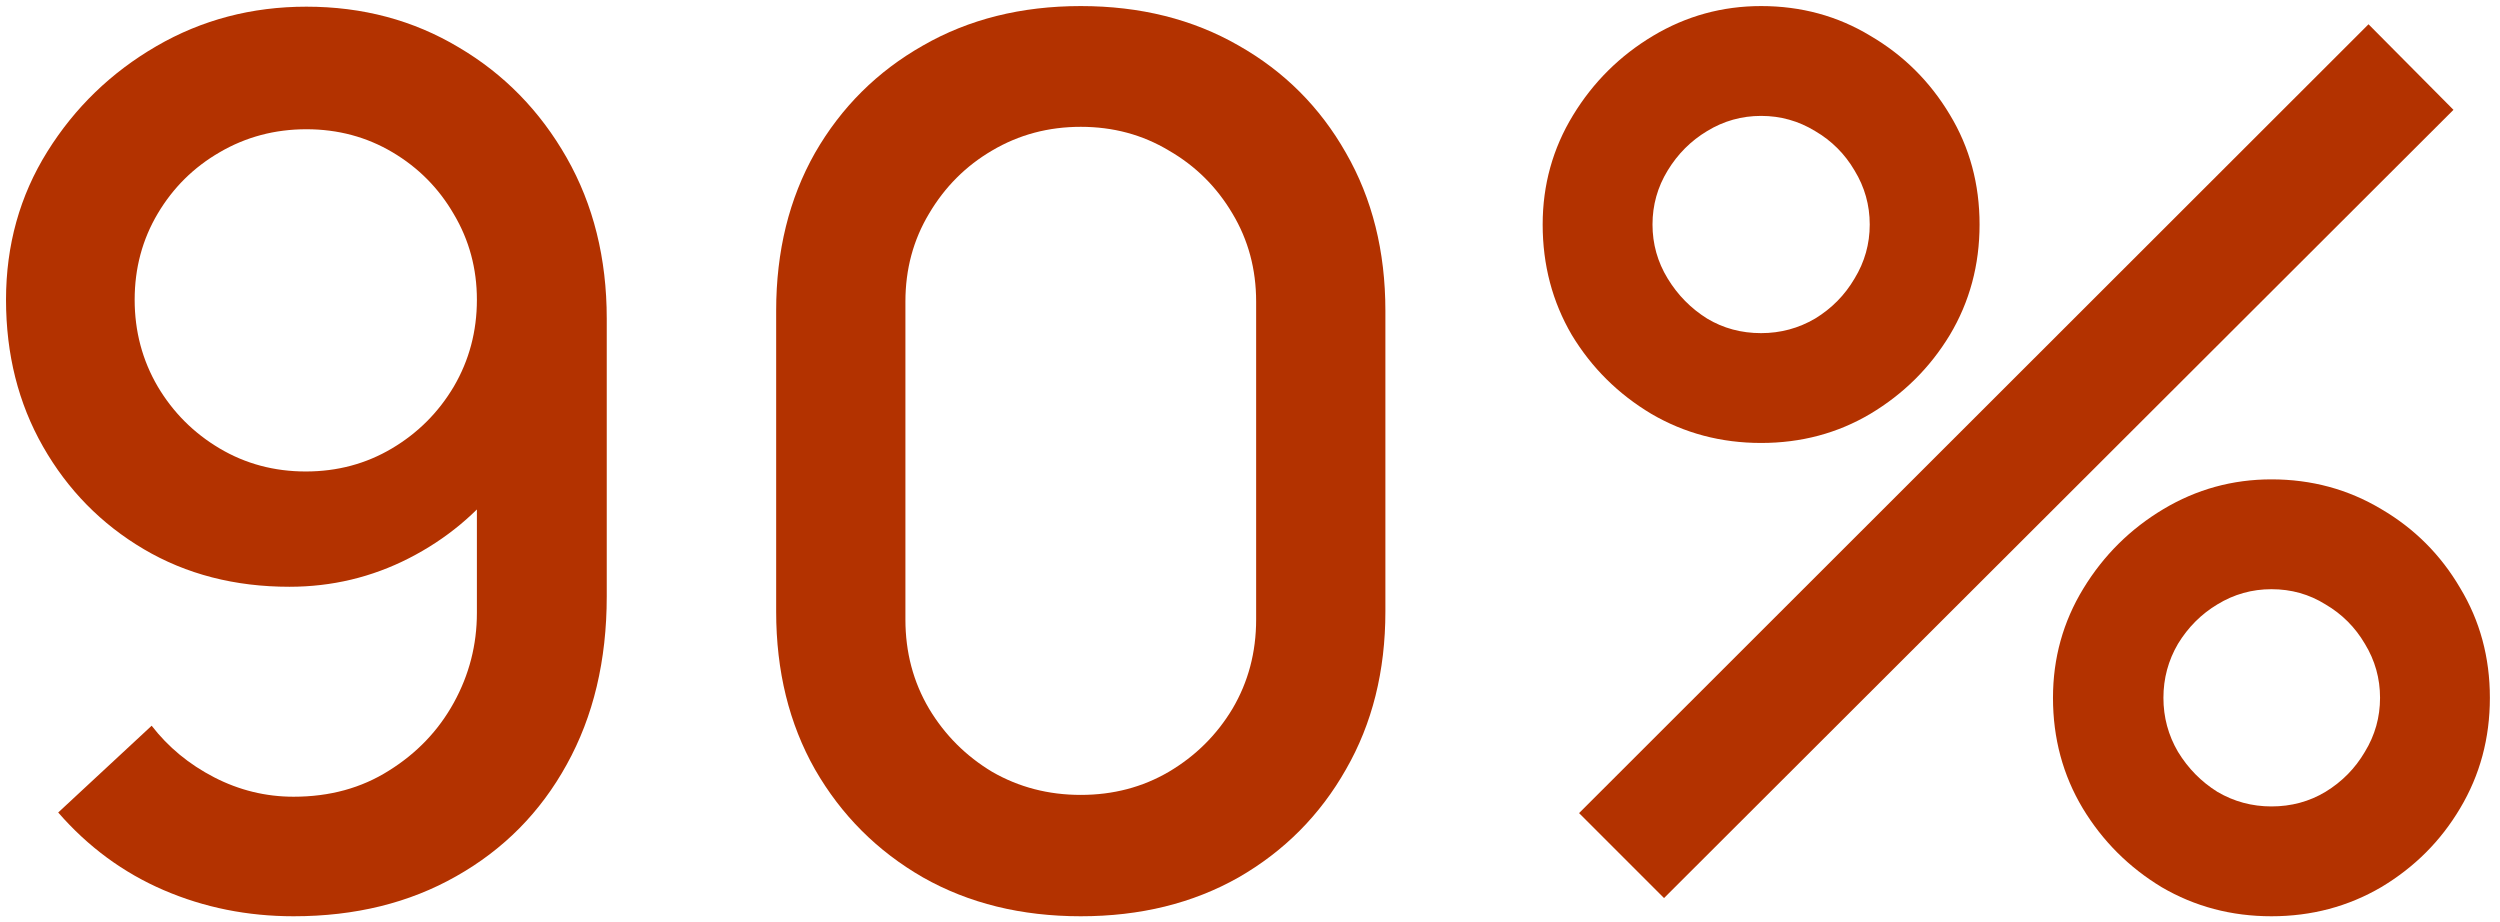
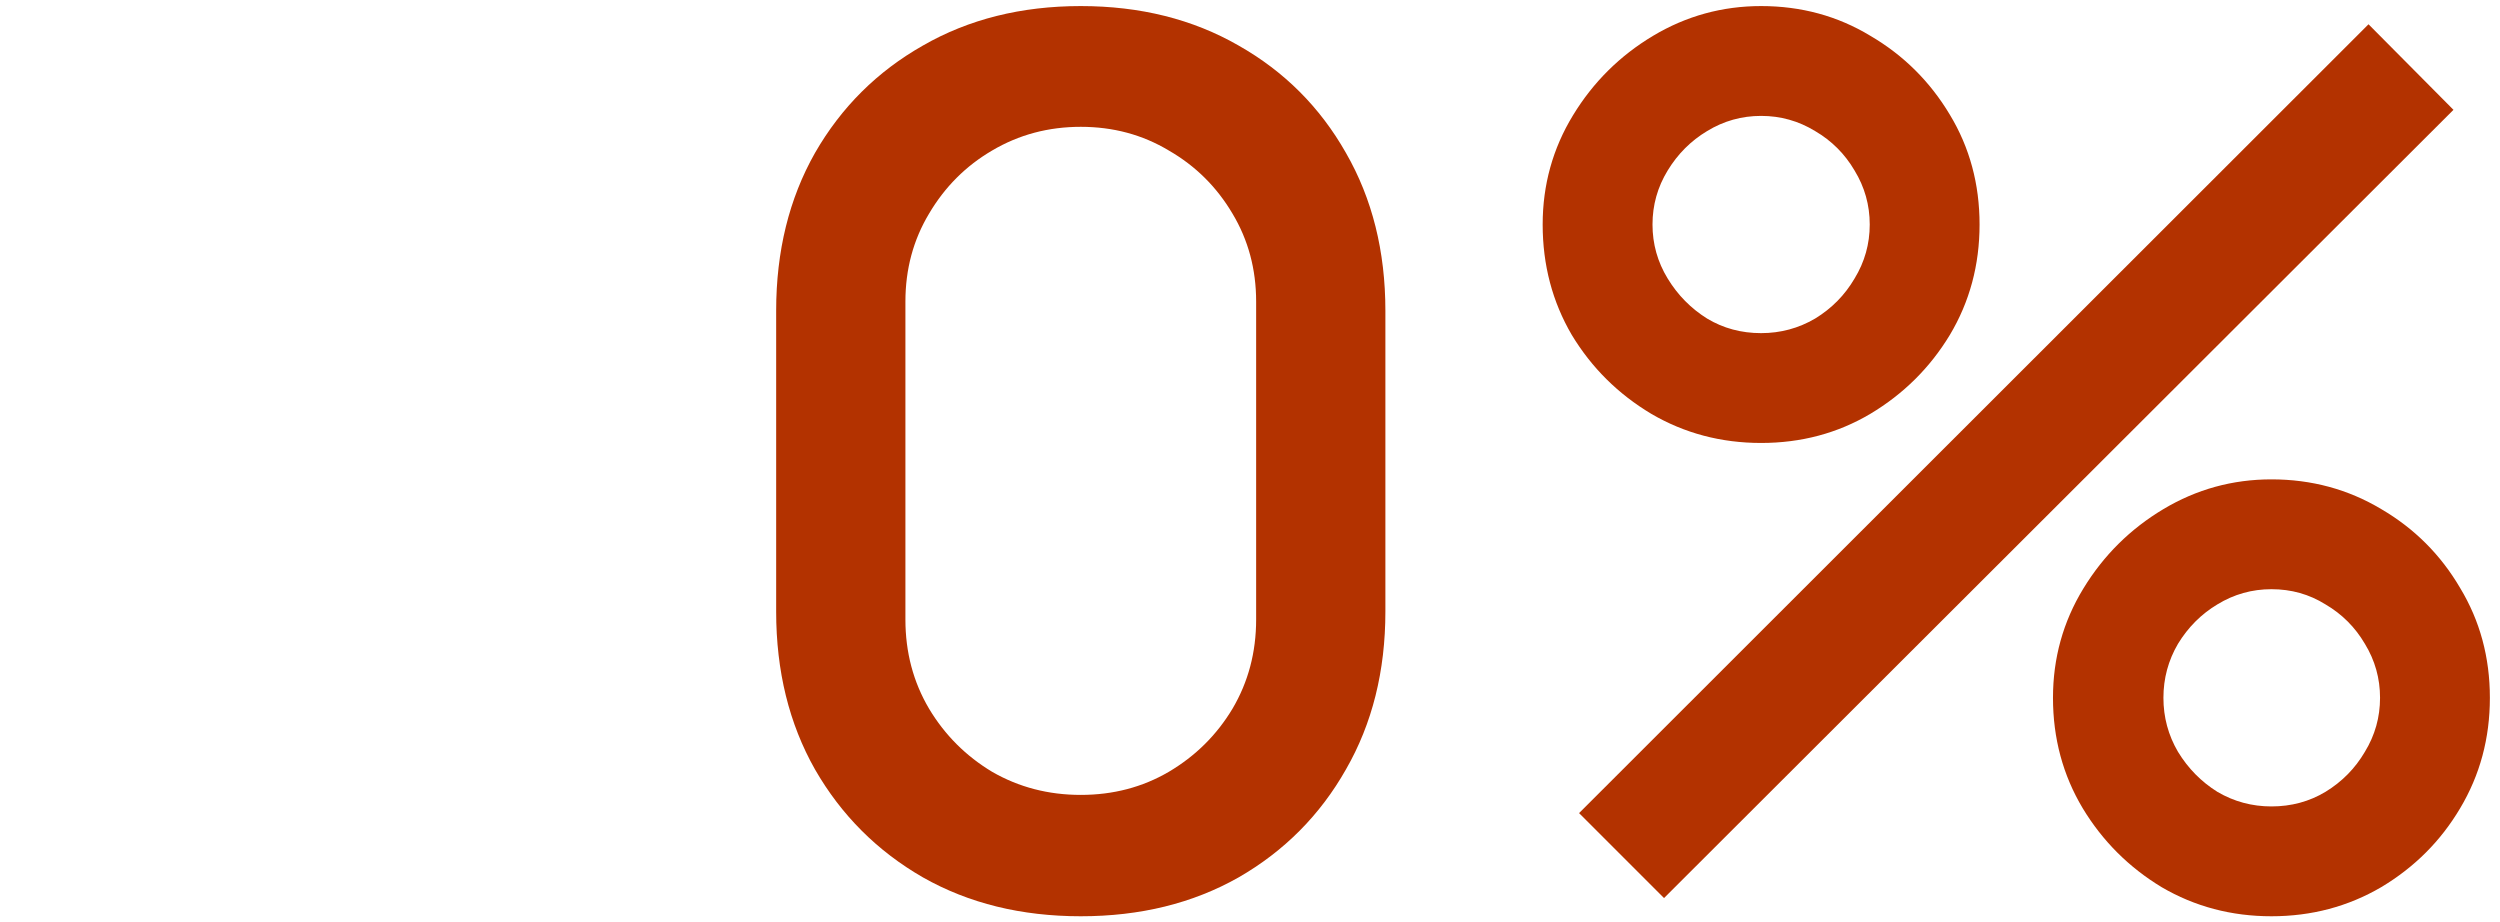
<svg xmlns="http://www.w3.org/2000/svg" width="103" height="38" viewBox="0 0 103 38" fill="none">
-   <path d="M12.623 0.275C14.94 0.275 17.031 0.833 18.898 1.95C20.765 3.05 22.248 4.567 23.348 6.5C24.448 8.433 24.998 10.642 24.998 13.125V24.575C24.998 27.208 24.448 29.517 23.348 31.5C22.265 33.467 20.748 35 18.798 36.1C16.865 37.2 14.631 37.75 12.098 37.75C10.198 37.75 8.415 37.392 6.748 36.675C5.081 35.958 3.631 34.892 2.398 33.475L6.248 29.9C6.931 30.783 7.79 31.492 8.823 32.025C9.856 32.558 10.948 32.825 12.098 32.825C13.581 32.825 14.89 32.467 16.023 31.75C17.173 31.033 18.065 30.1 18.698 28.95C19.331 27.8 19.648 26.567 19.648 25.25V18.65L20.698 19.8C19.665 21.15 18.381 22.217 16.848 23C15.315 23.783 13.673 24.175 11.923 24.175C9.673 24.175 7.673 23.658 5.923 22.625C4.173 21.592 2.79 20.183 1.773 18.4C0.756 16.617 0.248 14.6 0.248 12.35C0.248 10.1 0.815 8.067 1.948 6.25C3.081 4.433 4.581 2.983 6.448 1.9C8.315 0.817 10.373 0.275 12.623 0.275ZM12.623 5.325C11.323 5.325 10.131 5.642 9.048 6.275C7.981 6.892 7.131 7.733 6.498 8.8C5.865 9.867 5.548 11.05 5.548 12.35C5.548 13.65 5.865 14.842 6.498 15.925C7.131 16.992 7.981 17.842 9.048 18.475C10.115 19.108 11.298 19.425 12.598 19.425C13.898 19.425 15.081 19.108 16.148 18.475C17.215 17.842 18.065 16.992 18.698 15.925C19.331 14.842 19.648 13.65 19.648 12.35C19.648 11.067 19.331 9.892 18.698 8.825C18.081 7.758 17.24 6.908 16.173 6.275C15.106 5.642 13.923 5.325 12.623 5.325Z" fill="#B33200" />
  <path d="M44.528 37.75C42.078 37.75 39.911 37.217 38.028 36.15C36.144 35.067 34.661 33.583 33.578 31.7C32.511 29.817 31.978 27.65 31.978 25.2V12.8C31.978 10.35 32.511 8.183 33.578 6.3C34.661 4.417 36.144 2.942 38.028 1.875C39.911 0.792 42.078 0.25 44.528 0.25C46.978 0.25 49.144 0.792 51.028 1.875C52.911 2.942 54.386 4.417 55.453 6.3C56.536 8.183 57.078 10.35 57.078 12.8V25.2C57.078 27.65 56.536 29.817 55.453 31.7C54.386 33.583 52.911 35.067 51.028 36.15C49.144 37.217 46.978 37.75 44.528 37.75ZM44.528 32.75C45.861 32.75 47.069 32.433 48.153 31.8C49.253 31.15 50.128 30.283 50.778 29.2C51.428 28.1 51.753 26.875 51.753 25.525V12.425C51.753 11.092 51.428 9.883 50.778 8.8C50.128 7.7 49.253 6.833 48.153 6.2C47.069 5.55 45.861 5.225 44.528 5.225C43.194 5.225 41.978 5.55 40.878 6.2C39.794 6.833 38.928 7.7 38.278 8.8C37.628 9.883 37.303 11.092 37.303 12.425V25.525C37.303 26.875 37.628 28.1 38.278 29.2C38.928 30.283 39.794 31.15 40.878 31.8C41.978 32.433 43.194 32.75 44.528 32.75Z" fill="#B33200" />
  <path d="M68.558 37L65.058 33.5L97.583 1L101.083 4.525L68.558 37ZM93.583 37.75C91.933 37.75 90.424 37.35 89.058 36.55C87.708 35.733 86.624 34.65 85.808 33.3C84.991 31.933 84.583 30.417 84.583 28.75C84.583 27.117 84.999 25.617 85.833 24.25C86.666 22.883 87.766 21.792 89.133 20.975C90.499 20.158 91.983 19.75 93.583 19.75C95.233 19.75 96.741 20.158 98.108 20.975C99.475 21.775 100.558 22.858 101.358 24.225C102.174 25.575 102.583 27.083 102.583 28.75C102.583 30.417 102.174 31.933 101.358 33.3C100.558 34.65 99.475 35.733 98.108 36.55C96.741 37.35 95.233 37.75 93.583 37.75ZM93.583 33.225C94.4 33.225 95.141 33.025 95.808 32.625C96.491 32.208 97.033 31.658 97.433 30.975C97.85 30.292 98.058 29.55 98.058 28.75C98.058 27.95 97.85 27.208 97.433 26.525C97.033 25.842 96.491 25.3 95.808 24.9C95.141 24.483 94.4 24.275 93.583 24.275C92.783 24.275 92.041 24.483 91.358 24.9C90.691 25.3 90.15 25.842 89.733 26.525C89.333 27.208 89.133 27.95 89.133 28.75C89.133 29.55 89.333 30.292 89.733 30.975C90.15 31.658 90.691 32.208 91.358 32.625C92.041 33.025 92.783 33.225 93.583 33.225ZM72.558 18.25C70.908 18.25 69.4 17.85 68.033 17.05C66.666 16.233 65.575 15.15 64.758 13.8C63.958 12.433 63.558 10.917 63.558 9.25C63.558 7.617 63.974 6.117 64.808 4.75C65.641 3.383 66.741 2.292 68.108 1.475C69.475 0.658 70.958 0.25 72.558 0.25C74.208 0.25 75.708 0.658 77.058 1.475C78.424 2.275 79.516 3.358 80.333 4.725C81.15 6.075 81.558 7.583 81.558 9.25C81.558 10.917 81.15 12.433 80.333 13.8C79.516 15.15 78.424 16.233 77.058 17.05C75.708 17.85 74.208 18.25 72.558 18.25ZM72.558 13.725C73.358 13.725 74.1 13.525 74.783 13.125C75.466 12.708 76.008 12.158 76.408 11.475C76.825 10.792 77.033 10.05 77.033 9.25C77.033 8.45 76.825 7.708 76.408 7.025C76.008 6.342 75.466 5.8 74.783 5.4C74.1 4.983 73.358 4.775 72.558 4.775C71.758 4.775 71.016 4.983 70.333 5.4C69.666 5.8 69.124 6.342 68.708 7.025C68.291 7.708 68.083 8.45 68.083 9.25C68.083 10.05 68.291 10.792 68.708 11.475C69.124 12.158 69.666 12.708 70.333 13.125C70.999 13.525 71.741 13.725 72.558 13.725Z" fill="#B33200" />
</svg>